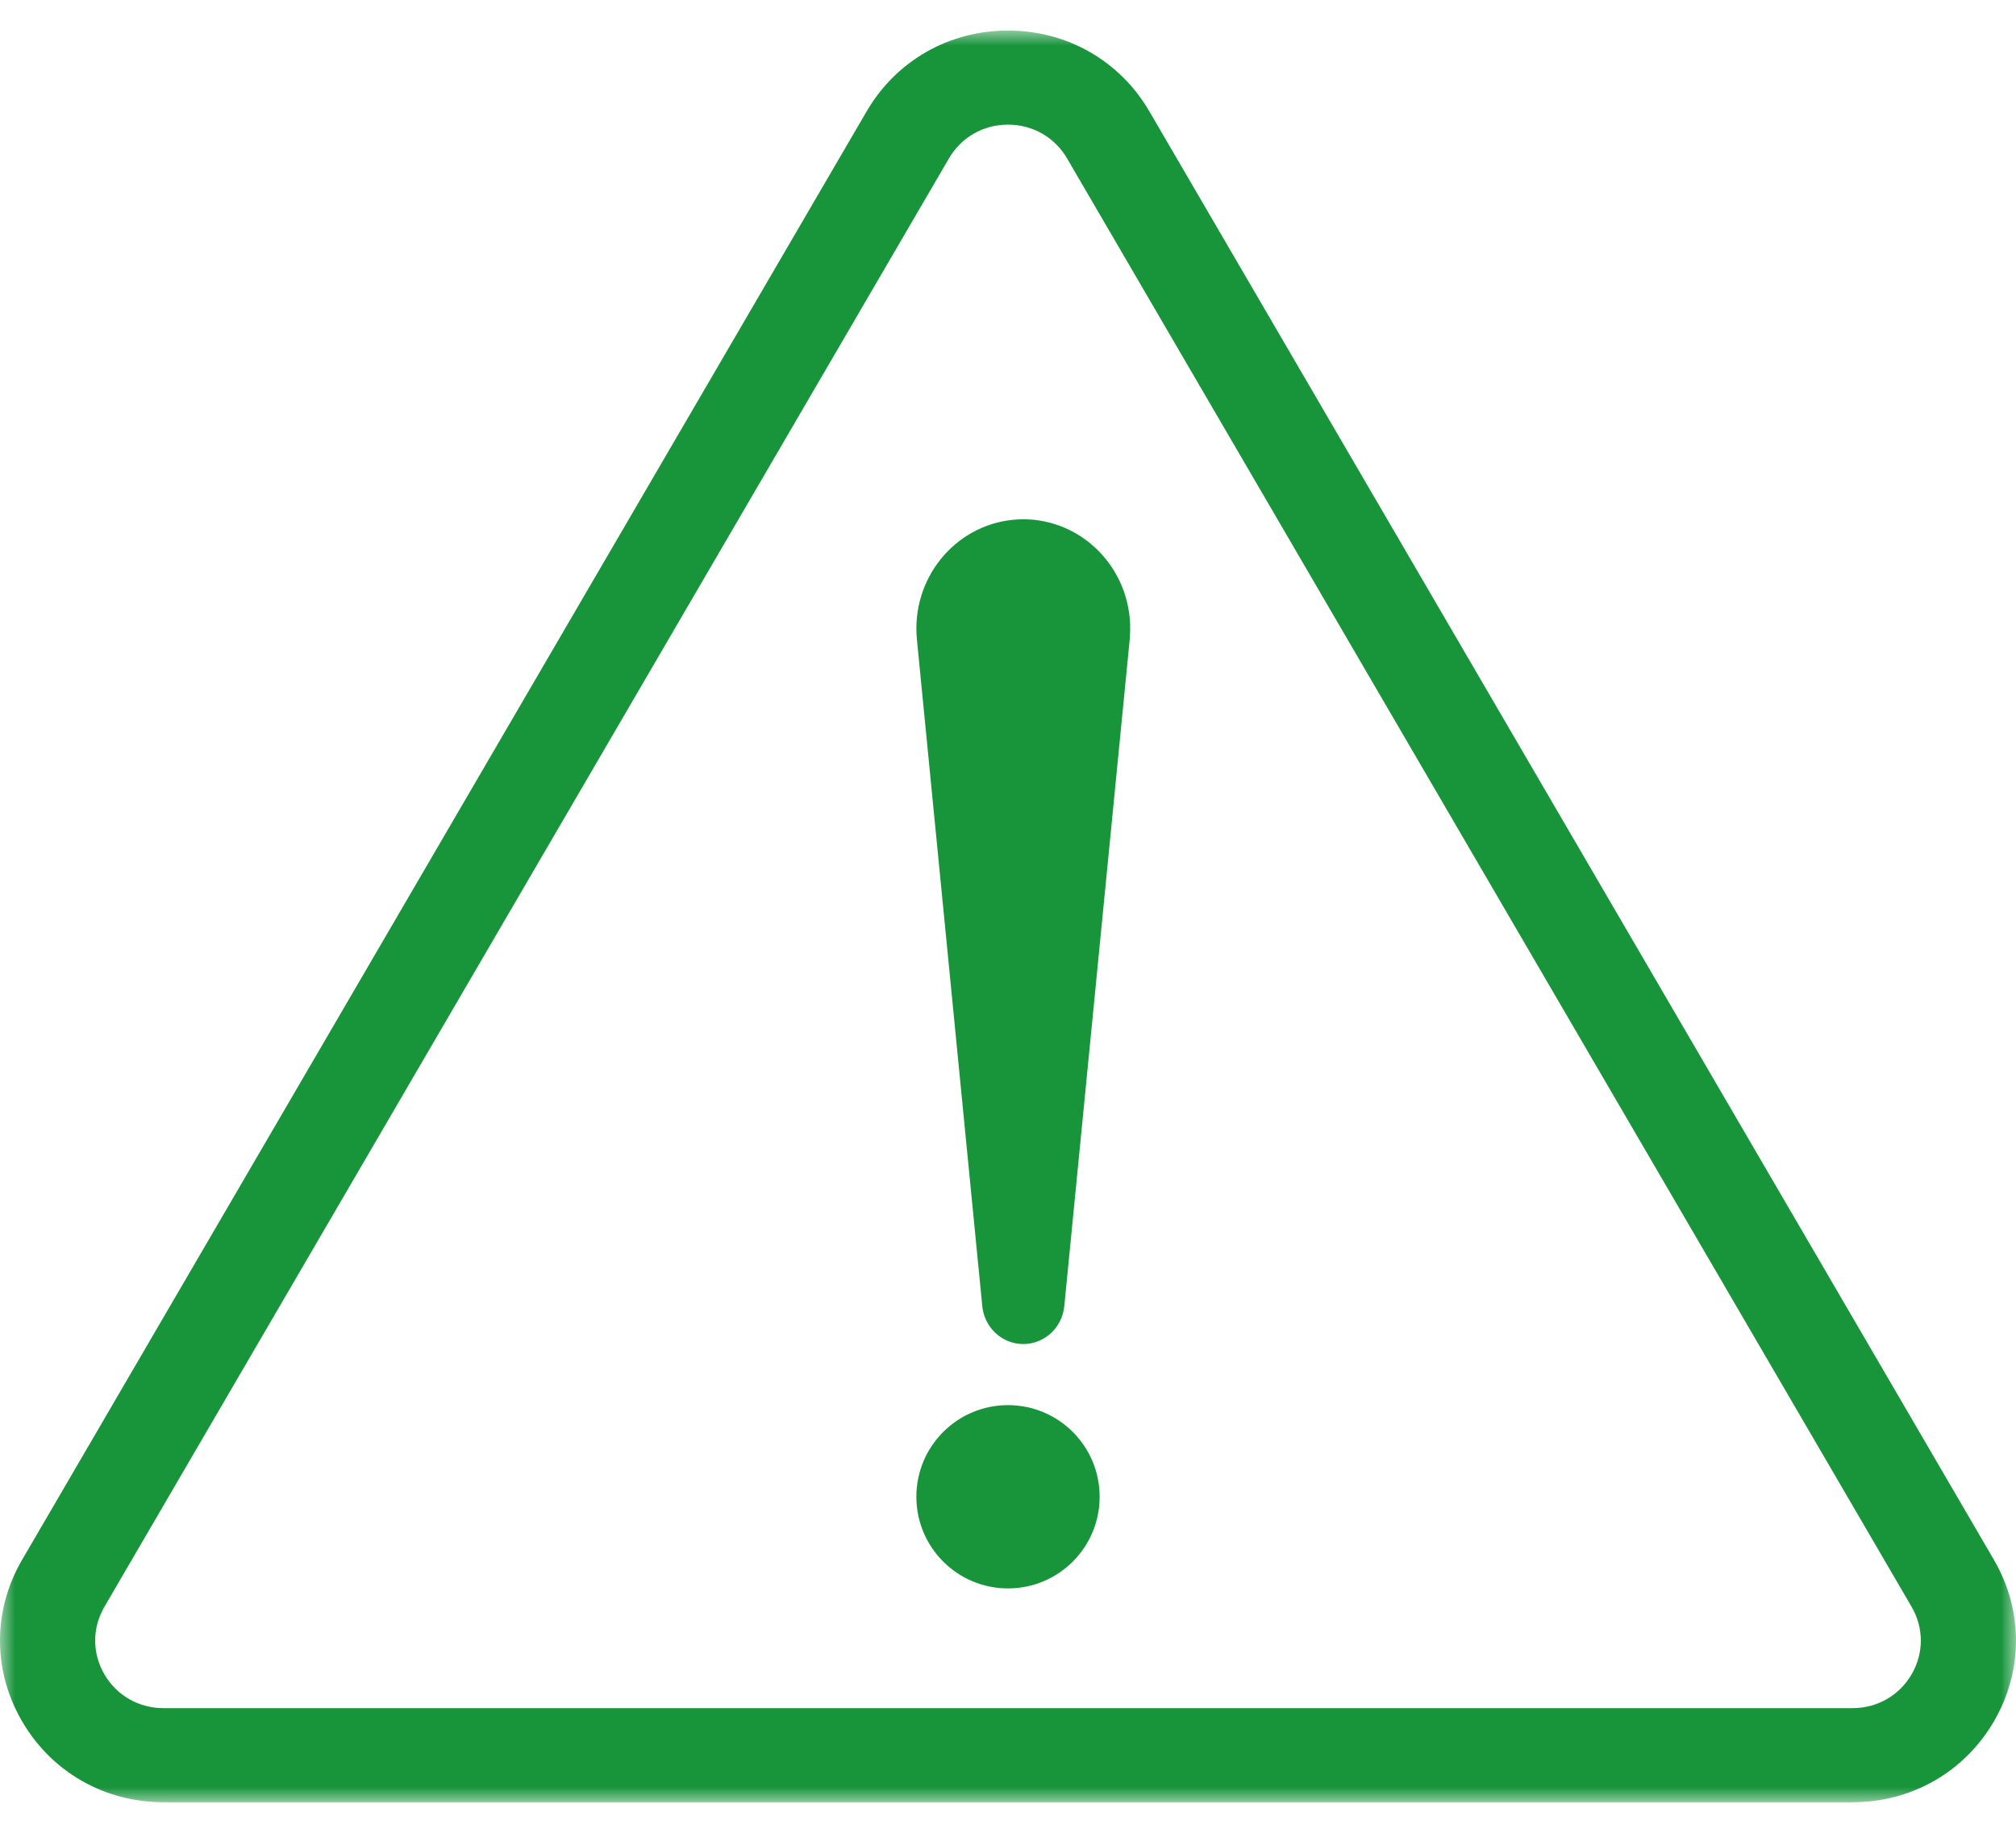
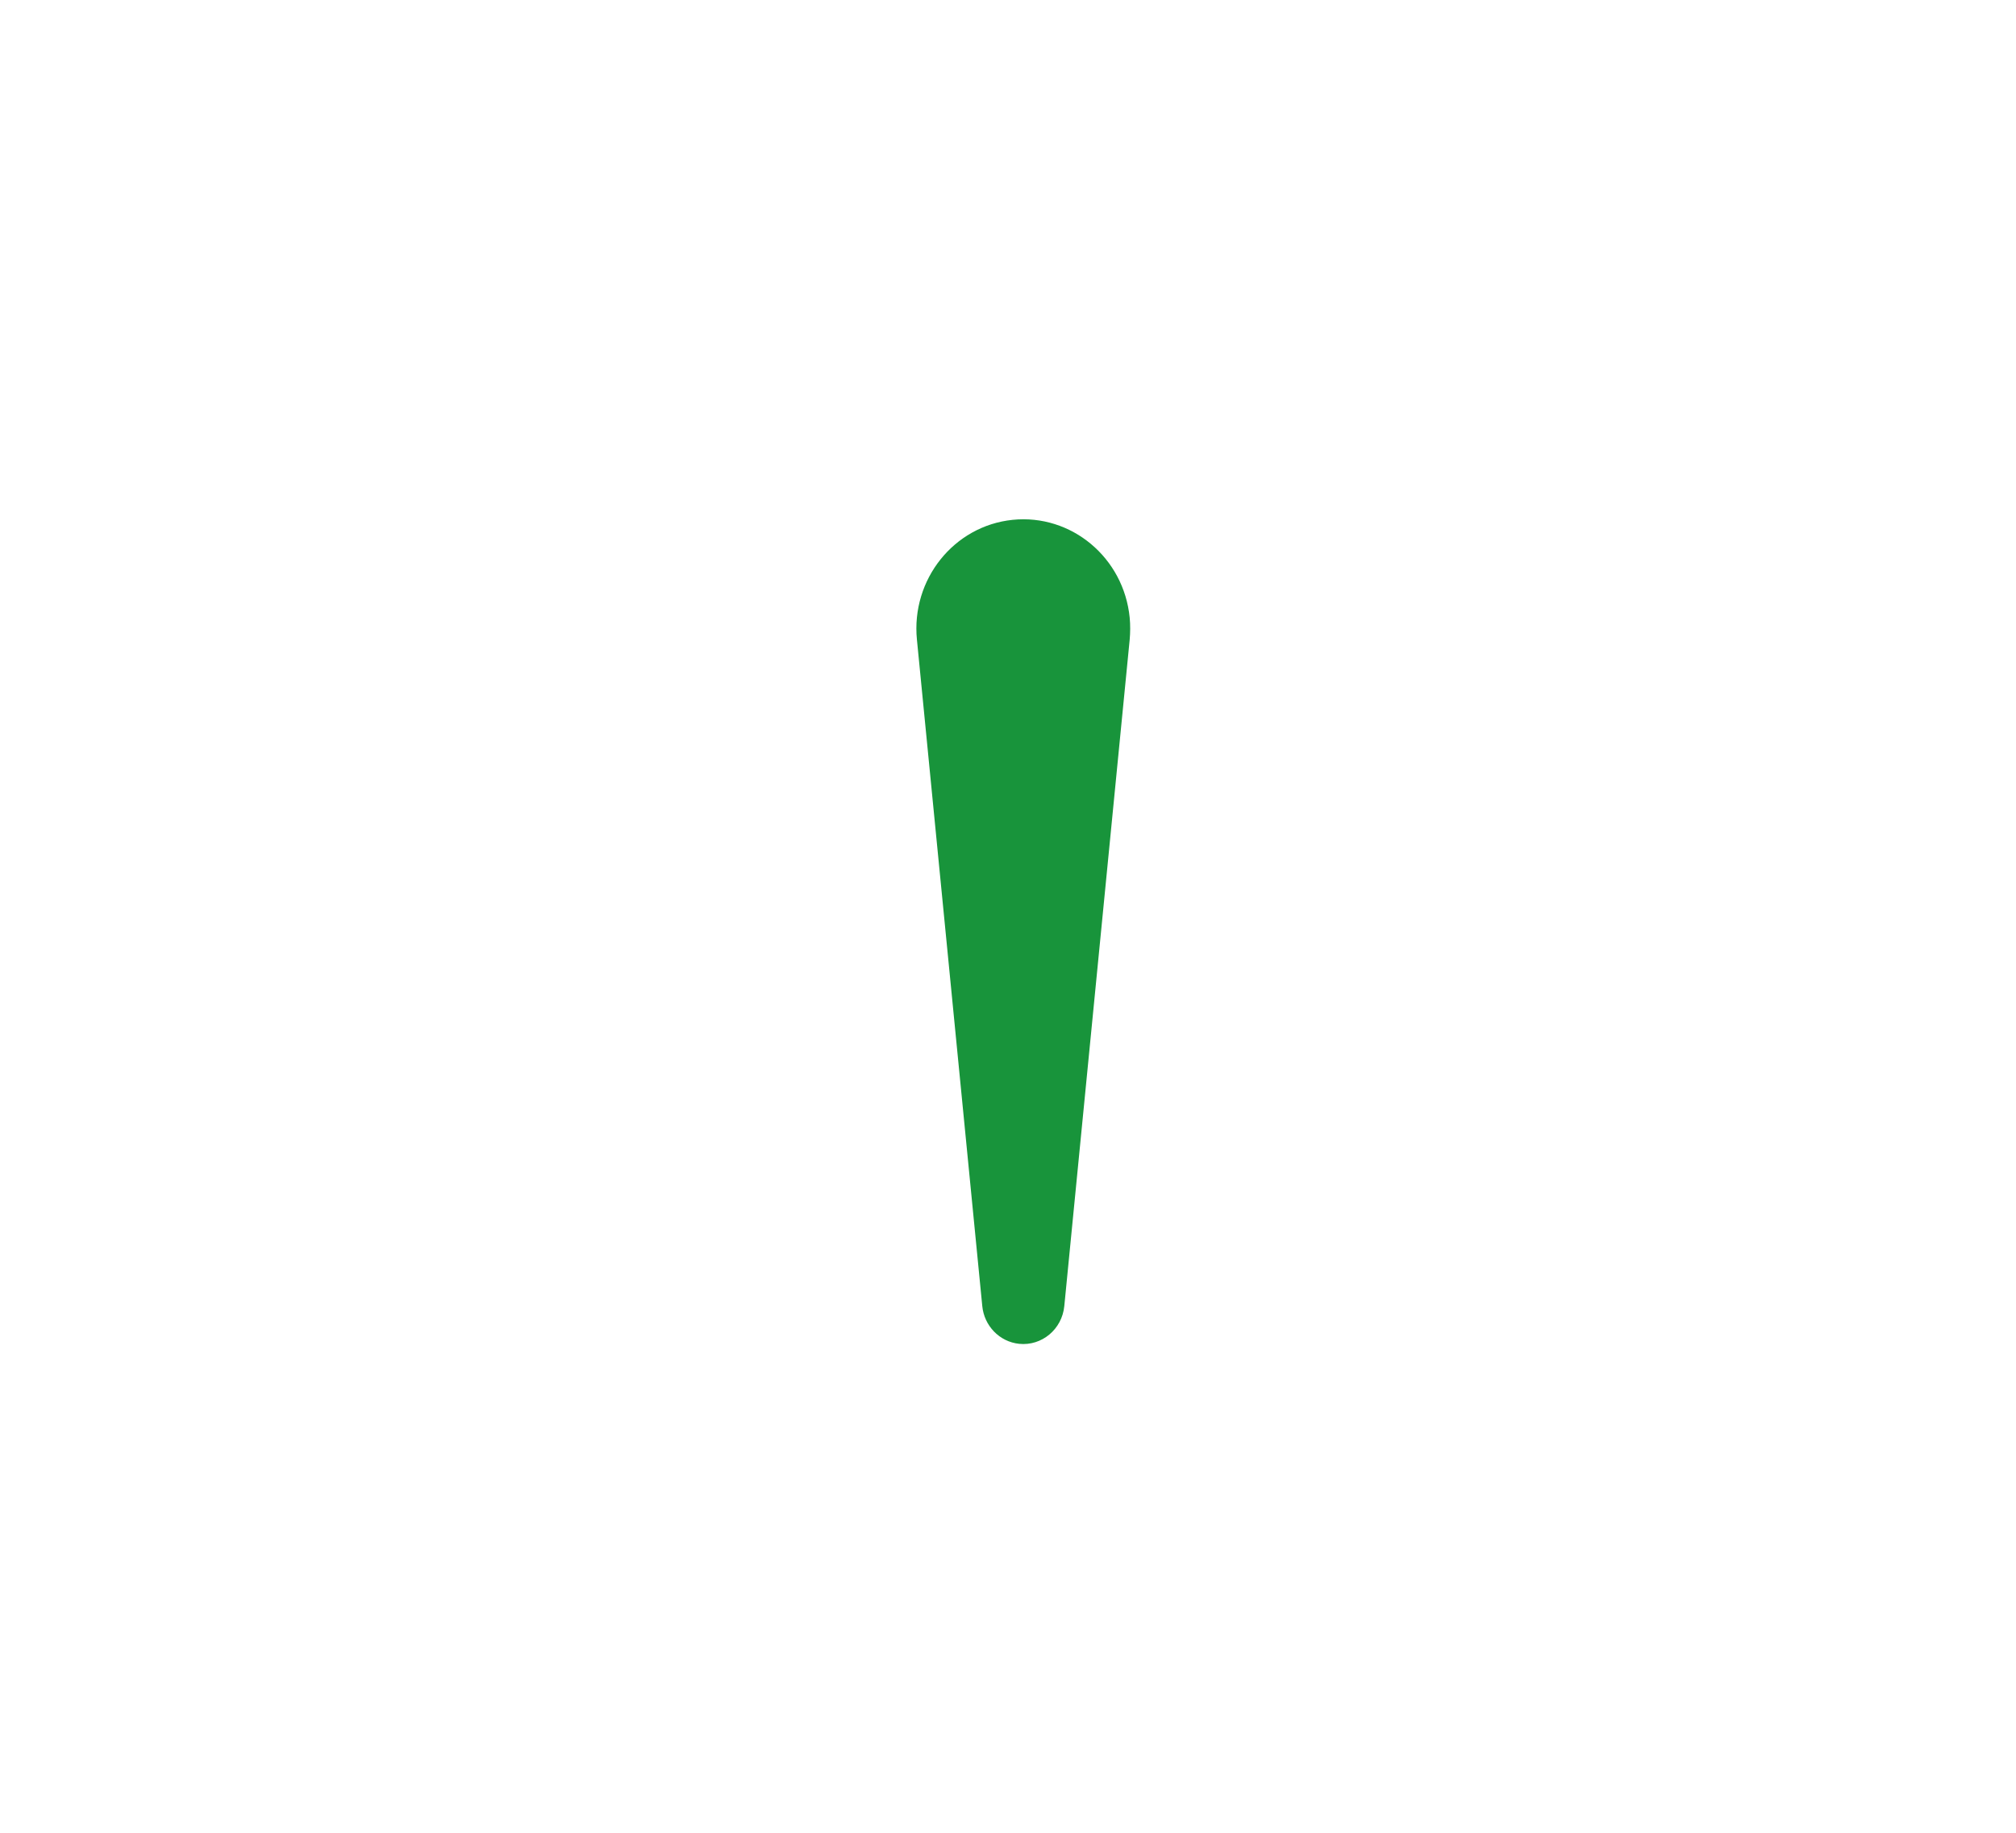
<svg xmlns="http://www.w3.org/2000/svg" xmlns:xlink="http://www.w3.org/1999/xlink" width="66px" height="60px" viewBox="0 0 66 60" version="1.1">
  <title>top-service_icon--4</title>
  <defs>
    <polygon id="path-1" points="0 0 66 0 66 58 0 58" />
  </defs>
  <g id="Page-1" stroke="none" stroke-width="1" fill="none" fill-rule="evenodd">
    <g id="Group-8" transform="translate(0, 1)">
      <g id="Group-3">
        <mask id="mask-2" fill="white">
          <use xlink:href="#path-1" />
        </mask>
        <g id="Clip-2" />
-         <path d="M33,3.08 C32.193,3.08 31.469,3.494 31.066,4.186 L3.418,51.602 C3.015,52.295 3.015,53.122 3.418,53.814 C3.822,54.507 4.545,54.92 5.353,54.92 L60.647,54.92 C61.455,54.92 62.178,54.507 62.582,53.814 C62.985,53.122 62.985,52.295 62.582,51.602 L34.934,4.186 C34.531,3.494 33.808,3.08 33,3.08 M60.647,58 L5.353,58 C3.421,58 1.691,57.011 0.725,55.354 C-0.242,53.697 -0.242,51.719 0.725,50.062 L28.372,2.646 L29.719,3.416 L28.372,2.646 C29.338,0.989 31.068,0 33,0 C34.932,0 36.662,0.989 37.628,2.646 L65.276,50.062 C66.241,51.719 66.241,53.697 65.276,55.354 C64.31,57.011 62.579,58 60.647,58" id="Fill-1" fill="#18943B" mask="url(#mask-2)" />
      </g>
      <path d="M36.984,19.937 L34.843,41.758 C34.769,42.516 34.107,43.069 33.366,42.993 C32.716,42.926 32.22,42.398 32.158,41.758 L30.018,19.937 C29.825,17.97 31.228,16.215 33.151,16.018 C35.075,15.821 36.791,17.255 36.984,19.222 C37.007,19.458 37.004,19.71 36.984,19.937" id="Fill-4" fill="#18943B" />
-       <path d="M36,48 C36,49.657 34.657,51 33,51 C31.343,51 30,49.657 30,48 C30,46.343 31.343,45 33,45 C34.657,45 36,46.343 36,48" id="Fill-6" fill="#18943B" />
    </g>
  </g>
</svg>